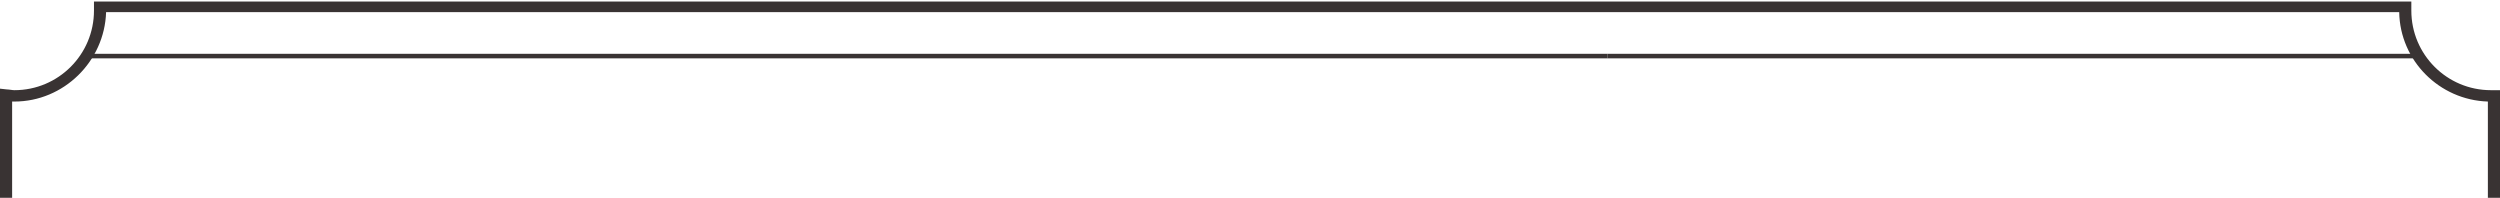
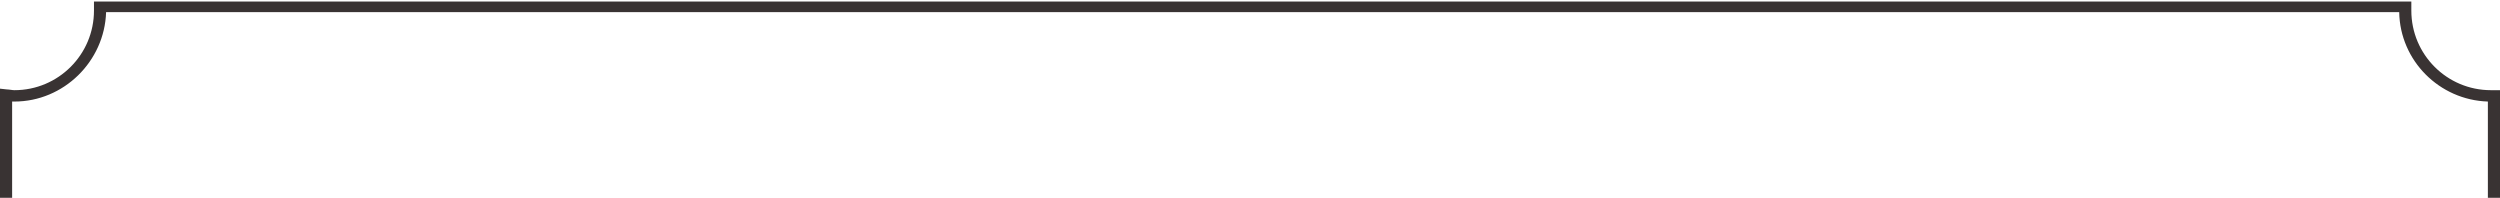
<svg xmlns="http://www.w3.org/2000/svg" version="1.1" id="レイヤー_1" x="0px" y="0px" viewBox="0 0 329.9 26.1" style="enable-background:new 0 0 329.9 26.1;" xml:space="preserve">
  <style type="text/css">
	.st0{fill:#393333;}
</style>
  <g>
    <g>
-       <rect x="212.1" y="7.1" class="st0" width="107" height="0.6" />
-       <rect x="11.4" y="7.1" class="st0" width="200.7" height="0.6" />
      <path class="st0" d="M329.9,26.1h-1.6V13.4c-6.4-0.2-11.6-5.4-11.7-11.8H14C13.8,8.1,8.4,13.4,1.9,13.4c-0.1,0-0.2,0-0.3,0v12.7H0    V11.7l0.9,0.1c0.3,0,0.7,0.1,1,0.1c5.8,0,10.5-4.7,10.5-10.5c0-0.1,0-0.2,0-0.2l0-1h305.8l0,1c0,0.1,0,0.2,0,0.2    c0,5.8,4.7,10.5,10.5,10.5c0.1,0,0.1,0,0.2,0l1,0V26.1z" />
    </g>
  </g>
</svg>